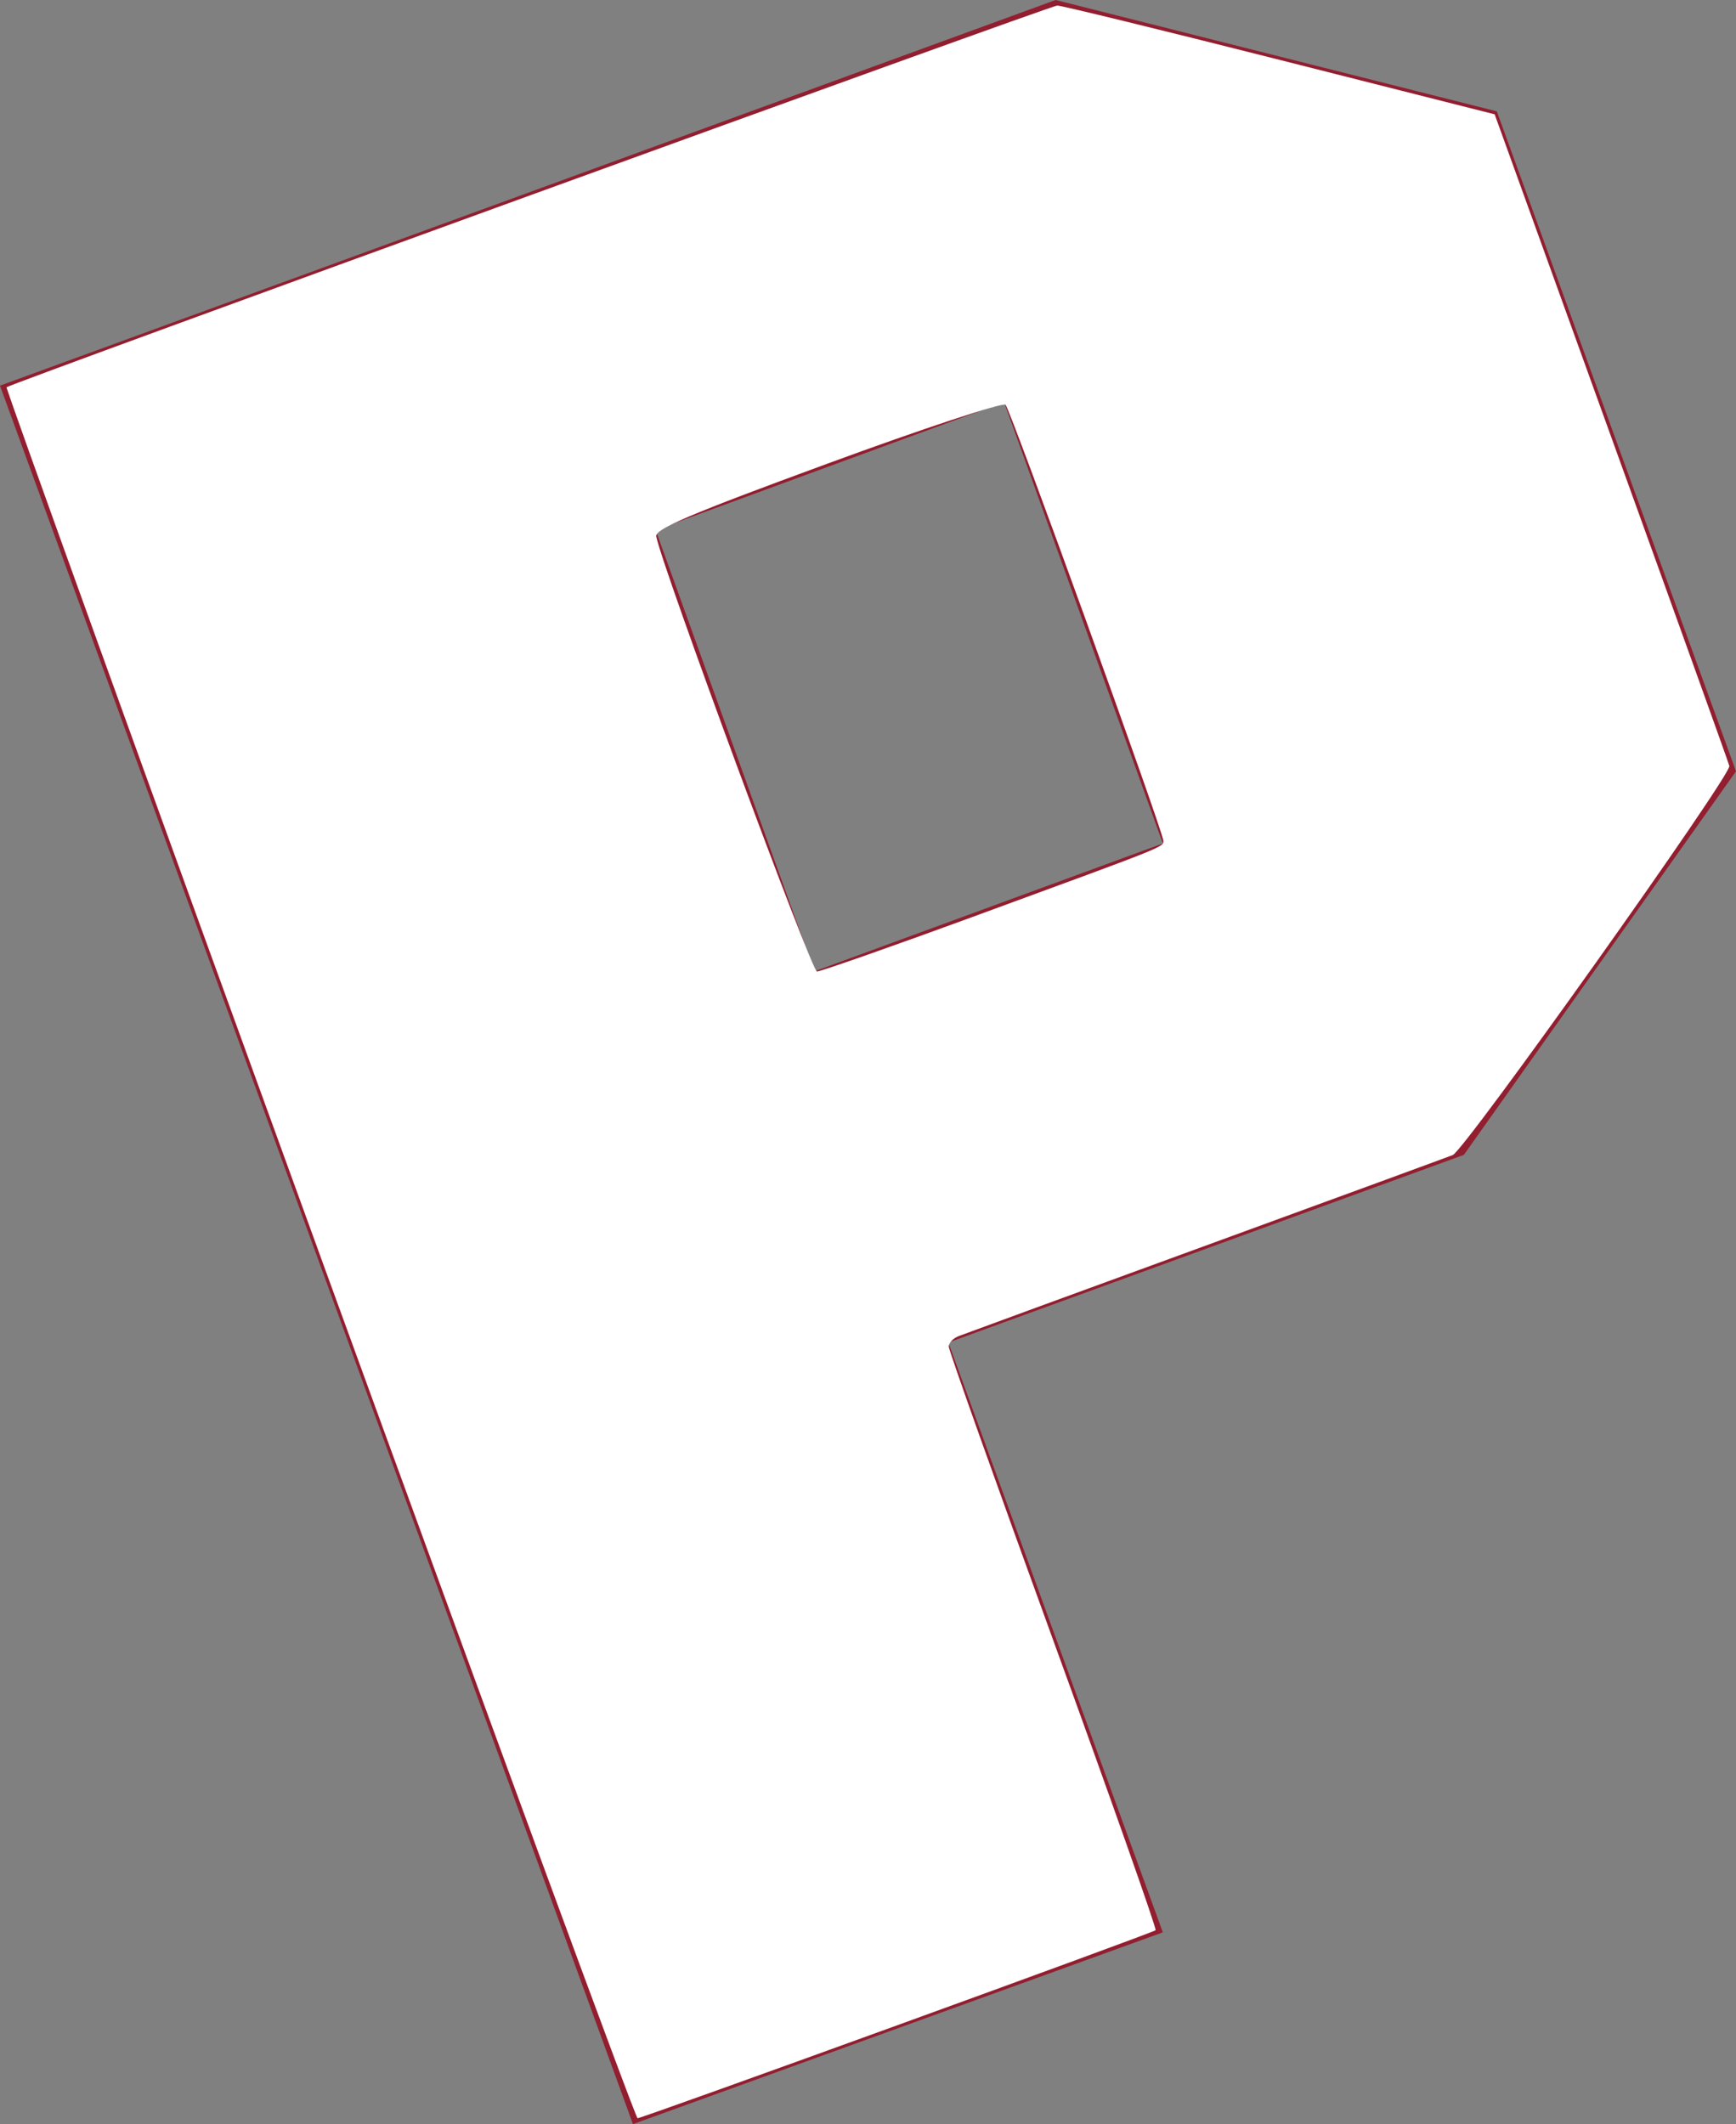
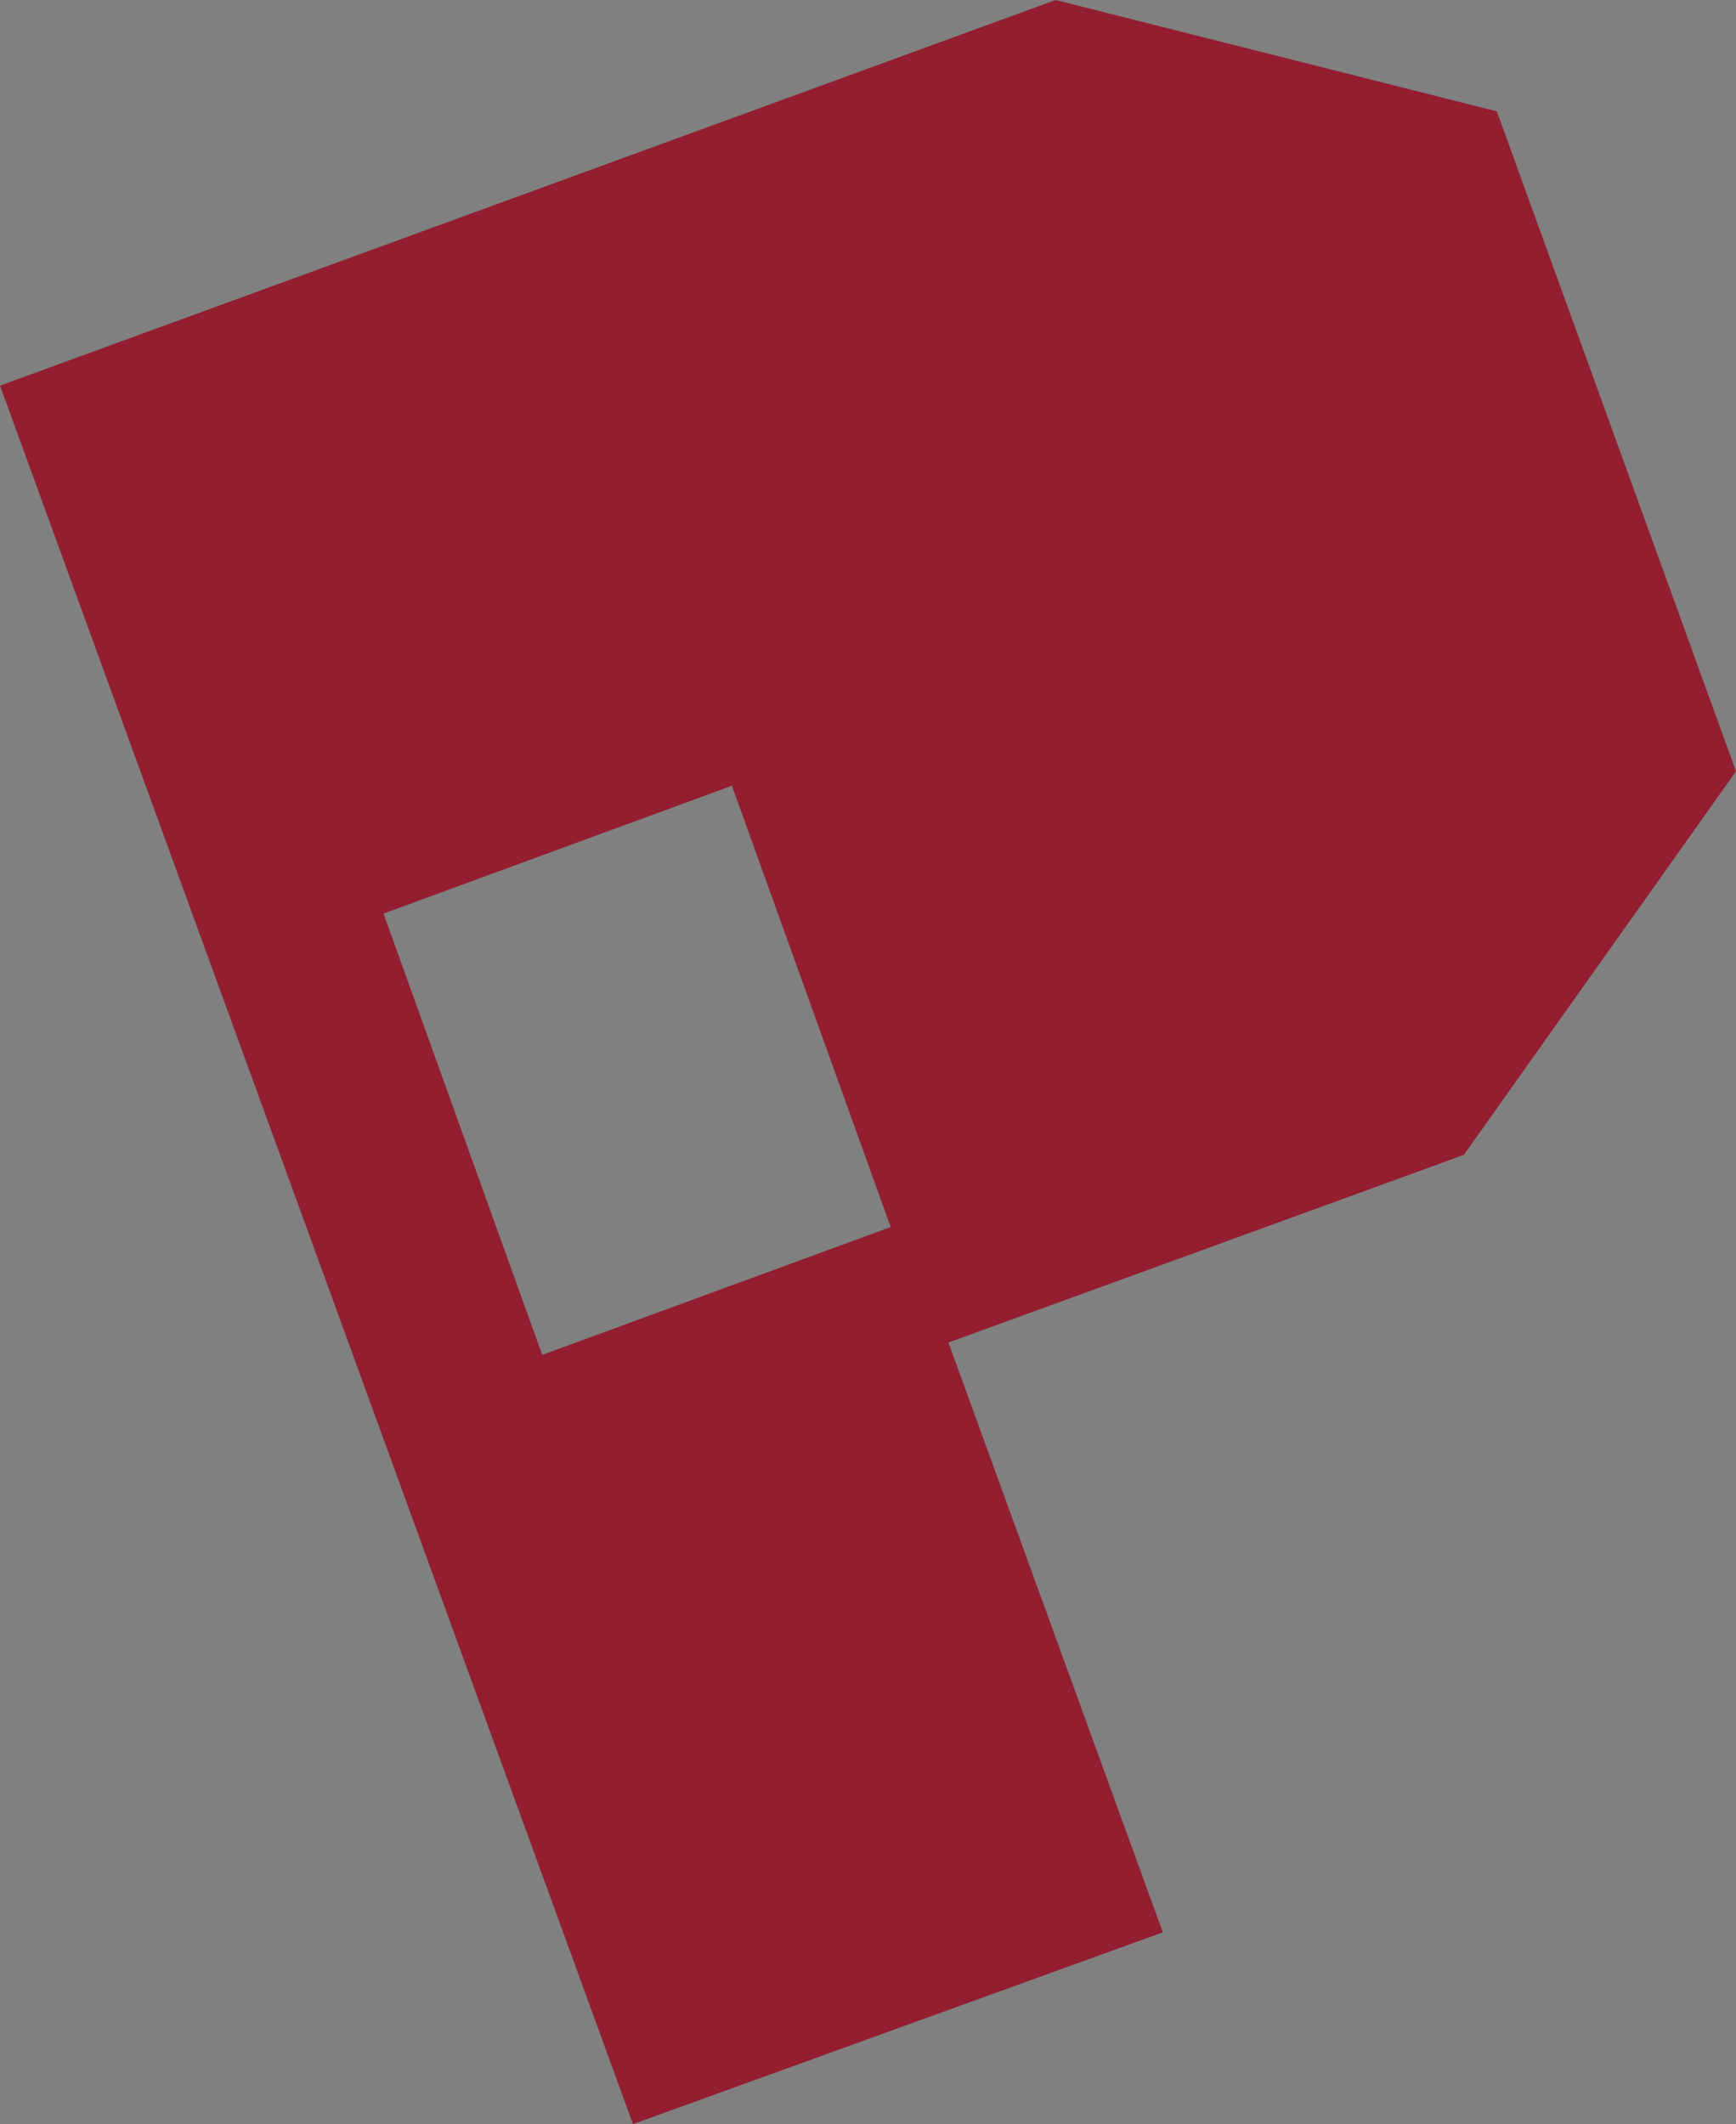
<svg xmlns="http://www.w3.org/2000/svg" version="1.1" id="Layer_1" x="0px" y="0px" viewBox="0 0 84.2 103" xml:space="preserve" width="84.2" height="103">
  <rect x="0" y="0" width="84.2" height="103" fill="#808080" stroke="none" />
  <defs id="defs25" />
  <style type="text/css" id="style1"> .st0{fill:#FFFFFF;} .st1{fill:#921E30;} .st2{fill:#232323;} </style>
  <g id="layer1">
-     <path class="st1" d="M 84.2,37.4 72.6,5.4 51.2,0 0,18.7 30.7,103 56.4,93.7 46,65.1 71,56 Z m -44.7,9.7 -7.7,-21.4 16.9,-6.2 7.7,21.4 z" id="path2" />
+     <path class="st1" d="M 84.2,37.4 72.6,5.4 51.2,0 0,18.7 30.7,103 56.4,93.7 46,65.1 71,56 m -44.7,9.7 -7.7,-21.4 16.9,-6.2 7.7,21.4 z" id="path2" />
  </g>
-   <path style="opacity:1;fill:#ffffff;stroke:#000000;stroke-width:0;stroke-linecap:round;stroke-linejoin:round" d="M 15.493,60.787 C 7.097,37.725 0.268,18.821 0.319,18.778 0.548,18.586 50.963,0.273 51.278,0.269 51.473,0.266 56.326,1.451 62.063,2.903 l 10.431,2.64 5.654,15.649 c 3.11,8.607 5.688,15.784 5.73,15.95 0.108,0.429 -12.842,18.641 -13.417,18.867 -0.262,0.104 -5.654,2.079 -11.982,4.391 -6.327,2.311 -11.72,4.286 -11.984,4.389 -0.264,0.103 -0.479,0.33 -0.479,0.505 0,0.175 2.282,6.59 5.072,14.256 2.789,7.665 5.022,13.987 4.961,14.047 -0.13,0.13 -24.884,9.112 -25.126,9.117 -0.091,0.002 -7.035,-18.866 -15.431,-41.927 z M 47.429,44.368 c 9.16,-3.357 8.997,-3.291 8.997,-3.596 0,-0.428 -7.412,-20.901 -7.655,-21.145 -0.127,-0.127 -4.009,1.155 -8.627,2.851 -6.713,2.464 -8.38,3.173 -8.314,3.535 0.252,1.393 7.53,21.092 7.794,21.096 0.174,0.003 3.687,-1.231 7.807,-2.74 z" id="path30" />
</svg>